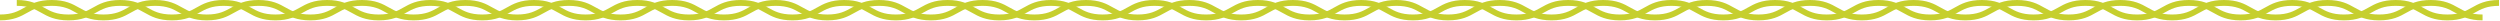
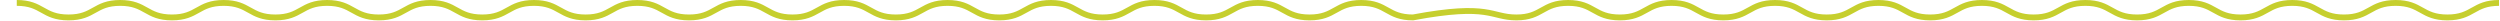
<svg xmlns="http://www.w3.org/2000/svg" width="958" height="8" viewBox="0 0 958 8" fill="none">
  <g clip-path="url(#clip0_3_39)">
-     <path d="M6.43 1.12C16.34 1.12 16.34 6.68 26.25 6.68C36.16 6.68 36.15 1.12 46.06 1.12C55.97 1.12 55.97 6.68 65.88 6.68C75.79 6.68 75.79 1.12 85.7 1.12C95.61 1.12 95.61 6.68 105.52 6.68C115.43 6.68 115.43 1.12 125.34 1.12C135.25 1.12 135.25 6.68 145.16 6.68C155.07 6.68 155.06 1.12 164.97 1.12C174.88 1.12 174.88 6.68 184.78 6.68C194.68 6.68 194.69 1.12 204.6 1.12C214.51 1.12 214.51 6.68 224.41 6.68C234.31 6.68 234.31 1.12 244.22 1.12C254.13 1.12 254.13 6.68 264.03 6.68C273.93 6.68 273.94 1.12 283.85 1.12C293.76 1.12 293.76 6.68 303.66 6.68C313.56 6.68 313.57 1.12 323.47 1.12C333.37 1.12 333.38 6.68 343.28 6.68C353.18 6.68 353.19 1.12 363.1 1.12C373.01 1.12 373.01 6.68 382.91 6.68C392.81 6.68 392.82 1.12 402.72 1.12C412.62 1.12 412.63 6.68 422.54 6.68C432.45 6.68 432.45 1.12 442.36 1.12C452.27 1.12 452.27 6.68 462.17 6.68C472.07 6.68 472.08 1.12 481.99 1.12C491.9 1.12 491.9 6.68 501.81 6.68C511.72 6.68 511.72 1.12 521.62 1.12C531.52 1.12 531.53 6.68 541.44 6.68C551.35 6.68 551.35 1.12 561.26 1.12C571.17 1.12 571.17 6.68 581.08 6.68C590.99 6.68 590.99 1.12 600.9 1.12C610.81 1.12 610.81 6.68 620.72 6.68C630.63 6.68 630.63 1.12 640.54 1.12C650.45 1.12 650.45 6.68 660.36 6.68C670.27 6.68 670.27 1.12 680.18 1.12C690.09 1.12 690.09 6.68 700 6.68C709.91 6.68 709.91 1.12 719.82 1.12C729.73 1.12 729.73 6.68 739.64 6.68C749.55 6.68 749.55 1.12 759.46 1.12C769.37 1.12 769.37 6.68 779.28 6.68C789.19 6.68 789.19 1.12 799.1 1.12C809.01 1.12 809.01 6.68 818.92 6.68C828.83 6.68 828.83 1.12 838.74 1.12C848.65 1.12 848.65 6.68 858.56 6.68C868.47 6.68 868.47 1.12 878.38 1.12C888.29 1.12 888.29 6.68 898.2 6.68C908.11 6.68 908.11 1.12 918.01 1.12C927.91 1.12 927.92 6.68 937.83 6.68C947.74 6.68 947.74 1.12 957.65 1.12" stroke="#C6CF2E" stroke-width="2.24" stroke-miterlimit="10" />
-     <path d="M0 6.68C9.91 6.68 9.91 1.12 19.82 1.12C29.73 1.12 29.73 6.68 39.63 6.68C49.53 6.68 49.54 1.12 59.44 1.12C69.34 1.12 69.35 6.68 79.25 6.68C89.15 6.68 89.16 1.12 99.07 1.12C108.98 1.12 108.98 6.68 118.88 6.68C128.78 6.68 128.79 1.12 138.69 1.12C148.59 1.12 148.6 6.68 158.51 6.68C168.42 6.68 168.42 1.12 178.33 1.12C188.24 1.12 188.24 6.68 198.14 6.68C208.04 6.68 208.05 1.12 217.96 1.12C227.87 1.12 227.87 6.68 237.78 6.68C247.69 6.68 247.69 1.12 257.59 1.12C267.49 1.12 267.5 6.68 277.41 6.68C287.32 6.68 287.32 1.12 297.23 1.12C307.14 1.12 307.14 6.68 317.05 6.68C326.96 6.68 326.96 1.12 336.87 1.12C346.78 1.12 346.78 6.68 356.69 6.68C366.6 6.68 366.6 1.12 376.51 1.12C386.42 1.12 386.42 6.68 396.33 6.68C406.24 6.68 406.24 1.12 416.15 1.12C426.06 1.12 426.06 6.68 435.97 6.68C445.88 6.68 445.88 1.12 455.79 1.12C465.7 1.12 465.7 6.68 475.61 6.68C485.52 6.68 485.52 1.12 495.43 1.12C505.34 1.12 505.34 6.68 515.25 6.68C525.16 6.68 525.16 1.12 535.07 1.12C544.98 1.12 544.98 6.68 554.89 6.68C564.8 6.68 564.8 1.12 574.71 1.12C584.62 1.12 584.62 6.68 594.53 6.68C604.44 6.68 604.44 1.12 614.35 1.12C624.26 1.12 624.26 6.68 634.17 6.68C644.08 6.68 644.08 1.12 653.98 1.12C663.88 1.12 663.89 6.68 673.8 6.68C683.71 6.68 683.71 1.12 693.62 1.12C703.53 1.12 703.53 6.68 713.44 6.68C723.35 6.68 723.35 1.12 733.26 1.12C743.17 1.12 743.17 6.68 753.08 6.68C762.99 6.68 762.99 1.12 772.9 1.12C782.81 1.12 782.81 6.68 792.72 6.68C802.63 6.68 802.63 1.12 812.54 1.12C822.45 1.12 822.45 6.68 832.36 6.68C842.27 6.68 842.27 1.12 852.19 1.12C862.11 1.12 862.1 6.68 872.01 6.68C881.92 6.68 881.92 1.12 891.84 1.12C901.76 1.12 901.75 6.68 911.66 6.68C921.57 6.68 921.58 1.12 931.49 1.12C941.4 1.12 941.41 6.68 951.32 6.68" stroke="#C6CF2E" stroke-width="2.24" stroke-miterlimit="10" />
+     <path d="M6.43 1.12C16.34 1.12 16.34 6.68 26.25 6.68C36.16 6.68 36.15 1.12 46.06 1.12C55.97 1.12 55.97 6.68 65.88 6.68C75.79 6.68 75.79 1.12 85.7 1.12C95.61 1.12 95.61 6.68 105.52 6.68C115.43 6.68 115.43 1.12 125.34 1.12C135.25 1.12 135.25 6.68 145.16 6.68C155.07 6.68 155.06 1.12 164.97 1.12C174.88 1.12 174.88 6.68 184.78 6.68C194.68 6.68 194.69 1.12 204.6 1.12C214.51 1.12 214.51 6.68 224.41 6.68C234.31 6.68 234.31 1.12 244.22 1.12C254.13 1.12 254.13 6.68 264.03 6.68C273.93 6.68 273.94 1.12 283.85 1.12C293.76 1.12 293.76 6.68 303.66 6.68C313.56 6.68 313.57 1.12 323.47 1.12C333.37 1.12 333.38 6.68 343.28 6.68C353.18 6.68 353.19 1.12 363.1 1.12C373.01 1.12 373.01 6.68 382.91 6.68C392.81 6.68 392.82 1.12 402.72 1.12C412.62 1.12 412.63 6.68 422.54 6.68C432.45 6.68 432.45 1.12 442.36 1.12C452.27 1.12 452.27 6.68 462.17 6.68C472.07 6.68 472.08 1.12 481.99 1.12C491.9 1.12 491.9 6.68 501.81 6.68C511.72 6.68 511.72 1.12 521.62 1.12C531.52 1.12 531.53 6.68 541.44 6.68C571.17 1.12 571.17 6.68 581.08 6.68C590.99 6.68 590.99 1.12 600.9 1.12C610.81 1.12 610.81 6.68 620.72 6.68C630.63 6.68 630.63 1.12 640.54 1.12C650.45 1.12 650.45 6.68 660.36 6.68C670.27 6.68 670.27 1.12 680.18 1.12C690.09 1.12 690.09 6.68 700 6.68C709.91 6.68 709.91 1.12 719.82 1.12C729.73 1.12 729.73 6.68 739.64 6.68C749.55 6.68 749.55 1.12 759.46 1.12C769.37 1.12 769.37 6.68 779.28 6.68C789.19 6.68 789.19 1.12 799.1 1.12C809.01 1.12 809.01 6.68 818.92 6.68C828.83 6.68 828.83 1.12 838.74 1.12C848.65 1.12 848.65 6.68 858.56 6.68C868.47 6.68 868.47 1.12 878.38 1.12C888.29 1.12 888.29 6.68 898.2 6.68C908.11 6.68 908.11 1.12 918.01 1.12C927.91 1.12 927.92 6.68 937.83 6.68C947.74 6.68 947.74 1.12 957.65 1.12" stroke="#C6CF2E" stroke-width="2.24" stroke-miterlimit="10" />
  </g>
  <defs>
    <clipPath id="clip0_3_39">
      <rect width="957.63" height="7.8" fill="white" />
    </clipPath>
  </defs>
</svg>